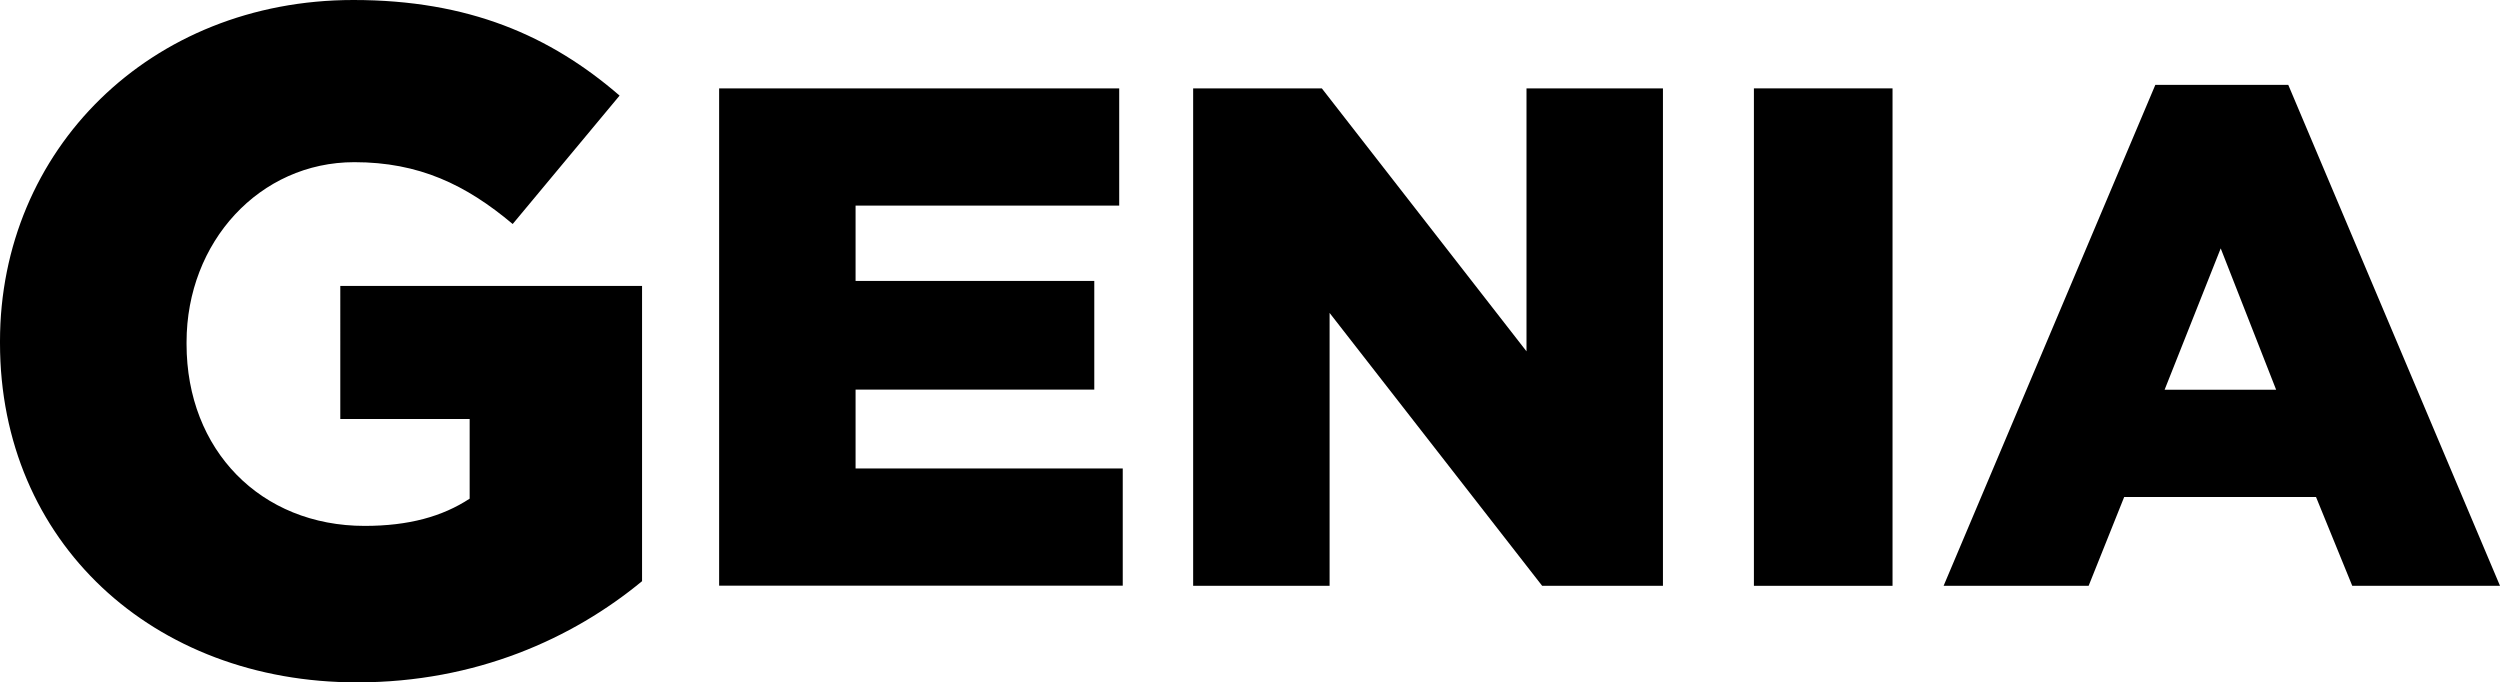
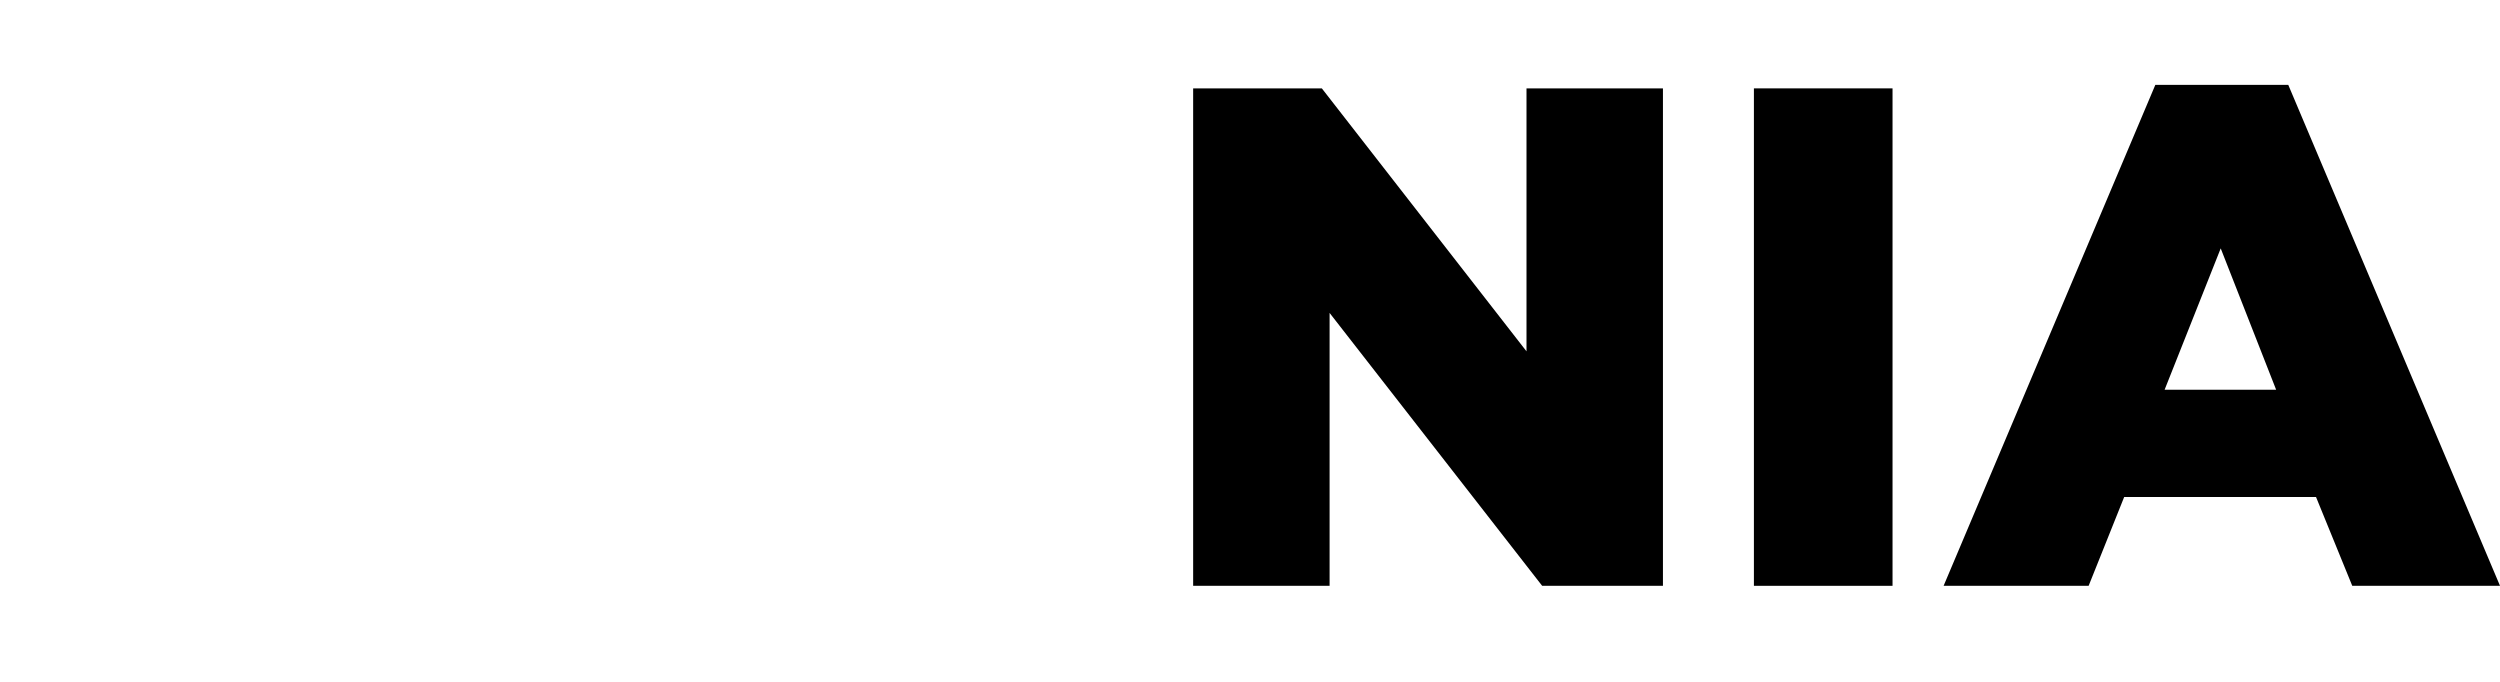
<svg xmlns="http://www.w3.org/2000/svg" version="1.1" id="Layer_1" x="0px" y="0px" viewBox="0 0 183.59 50.11" style="enable-background:new 0 0 183.59 50.11;" xml:space="preserve">
  <g>
-     <path d="M52.81,6.49h29.38v8.61H62.83v5.53h17.53v7.98H62.83v5.79h19.62v8.61H52.81L52.81,6.49L52.81,6.49z" />
    <path d="M87.62,6.49h9.45L112.1,25.8V6.49h10.02v36.53h-8.87L97.64,22.98v20.04H87.62V6.49z" />
    <path d="M128.8,6.49h10.18v36.53H128.8V6.49z" />
    <path d="M158.28,6.23h9.76l15.55,36.79h-10.85l-2.66-6.52h-14.09l-2.61,6.52h-10.65L158.28,6.23z M167.15,28.62l-4.07-10.38   l-4.12,10.38H167.15z" />
-     <path d="M0,25.2v-0.14C0,11.02,11.01,0,25.95,0c8.47,0,14.46,2.62,19.55,7.02l-7.85,9.43c-3.44-2.89-6.88-4.54-11.63-4.54   c-6.95,0-12.32,5.85-12.32,13.22v0.14c0,7.78,5.44,13.35,13.08,13.35c3.24,0,5.71-0.69,7.71-2v-5.85h-9.5V21h22.16v21.68   c-5.09,4.2-12.18,7.43-20.92,7.43C11.22,50.12,0,39.79,0,25.2z" />
  </g>
</svg>